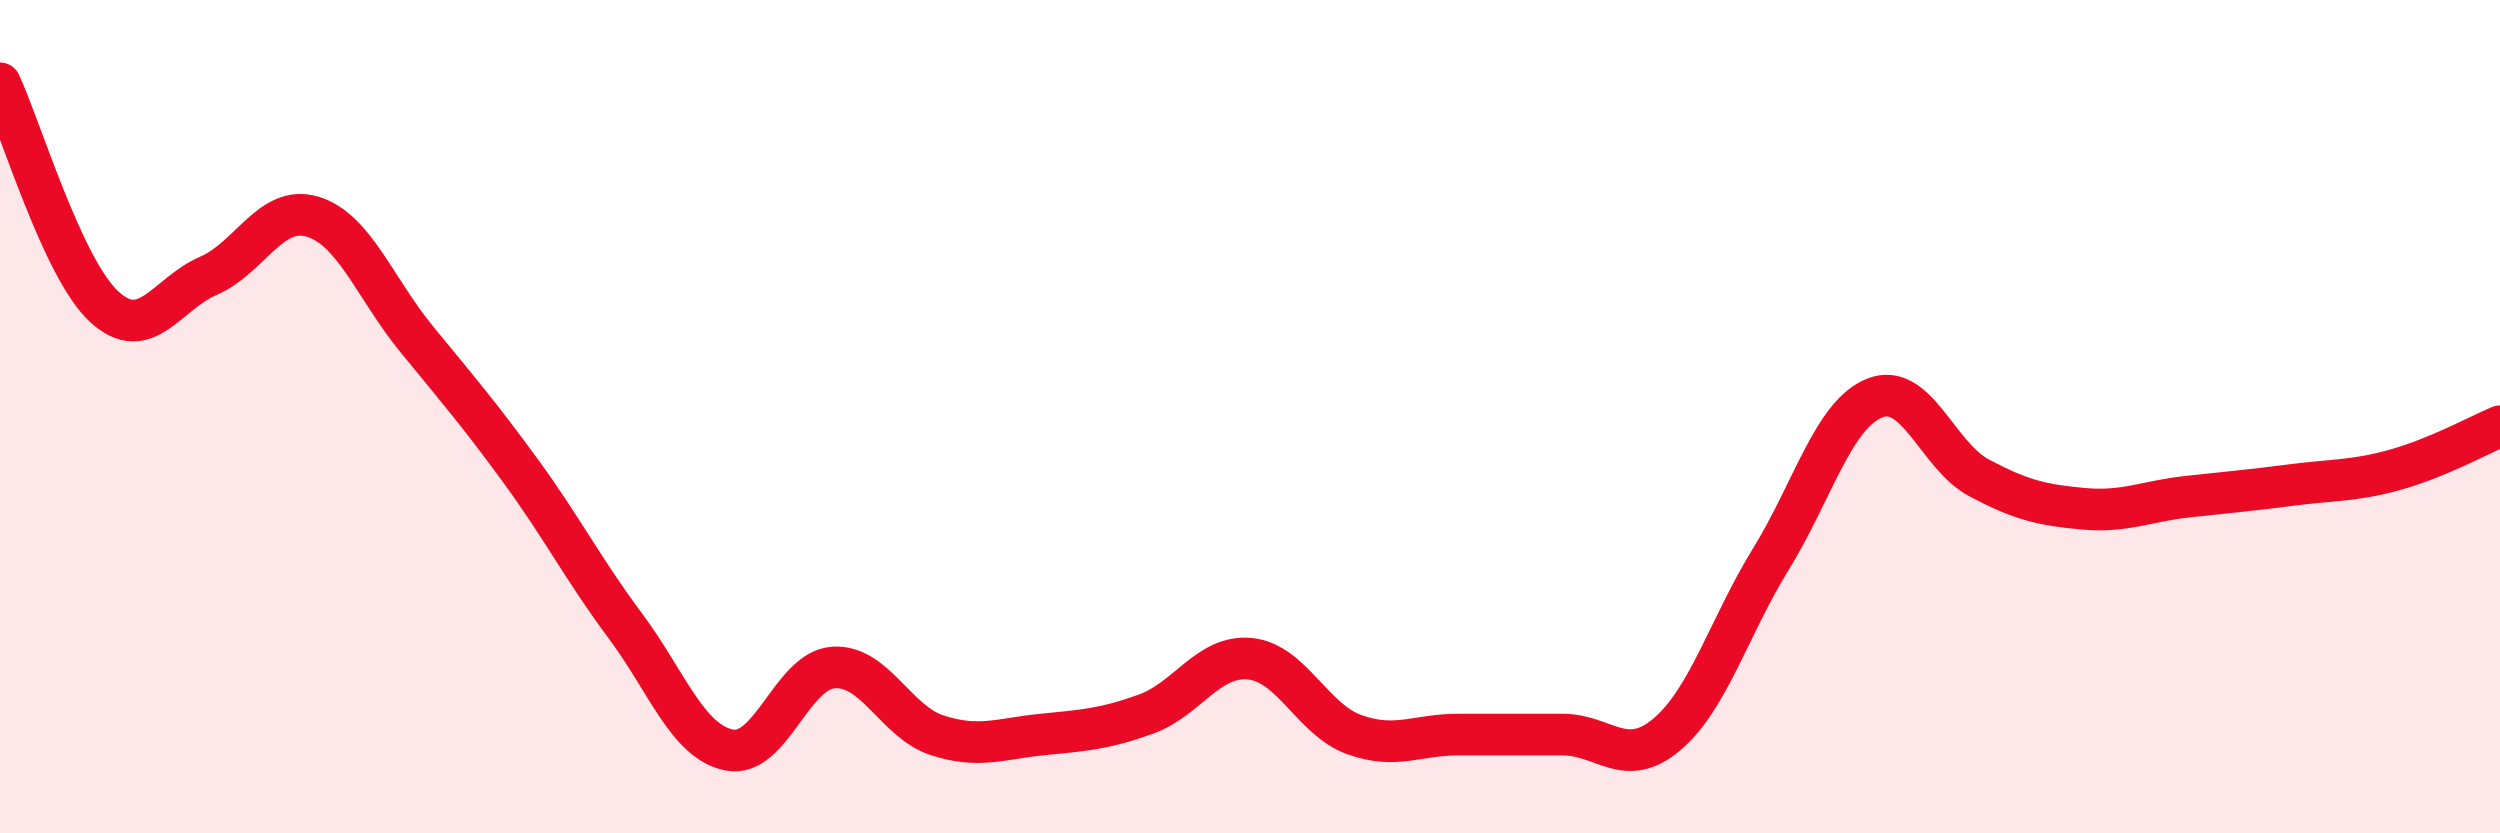
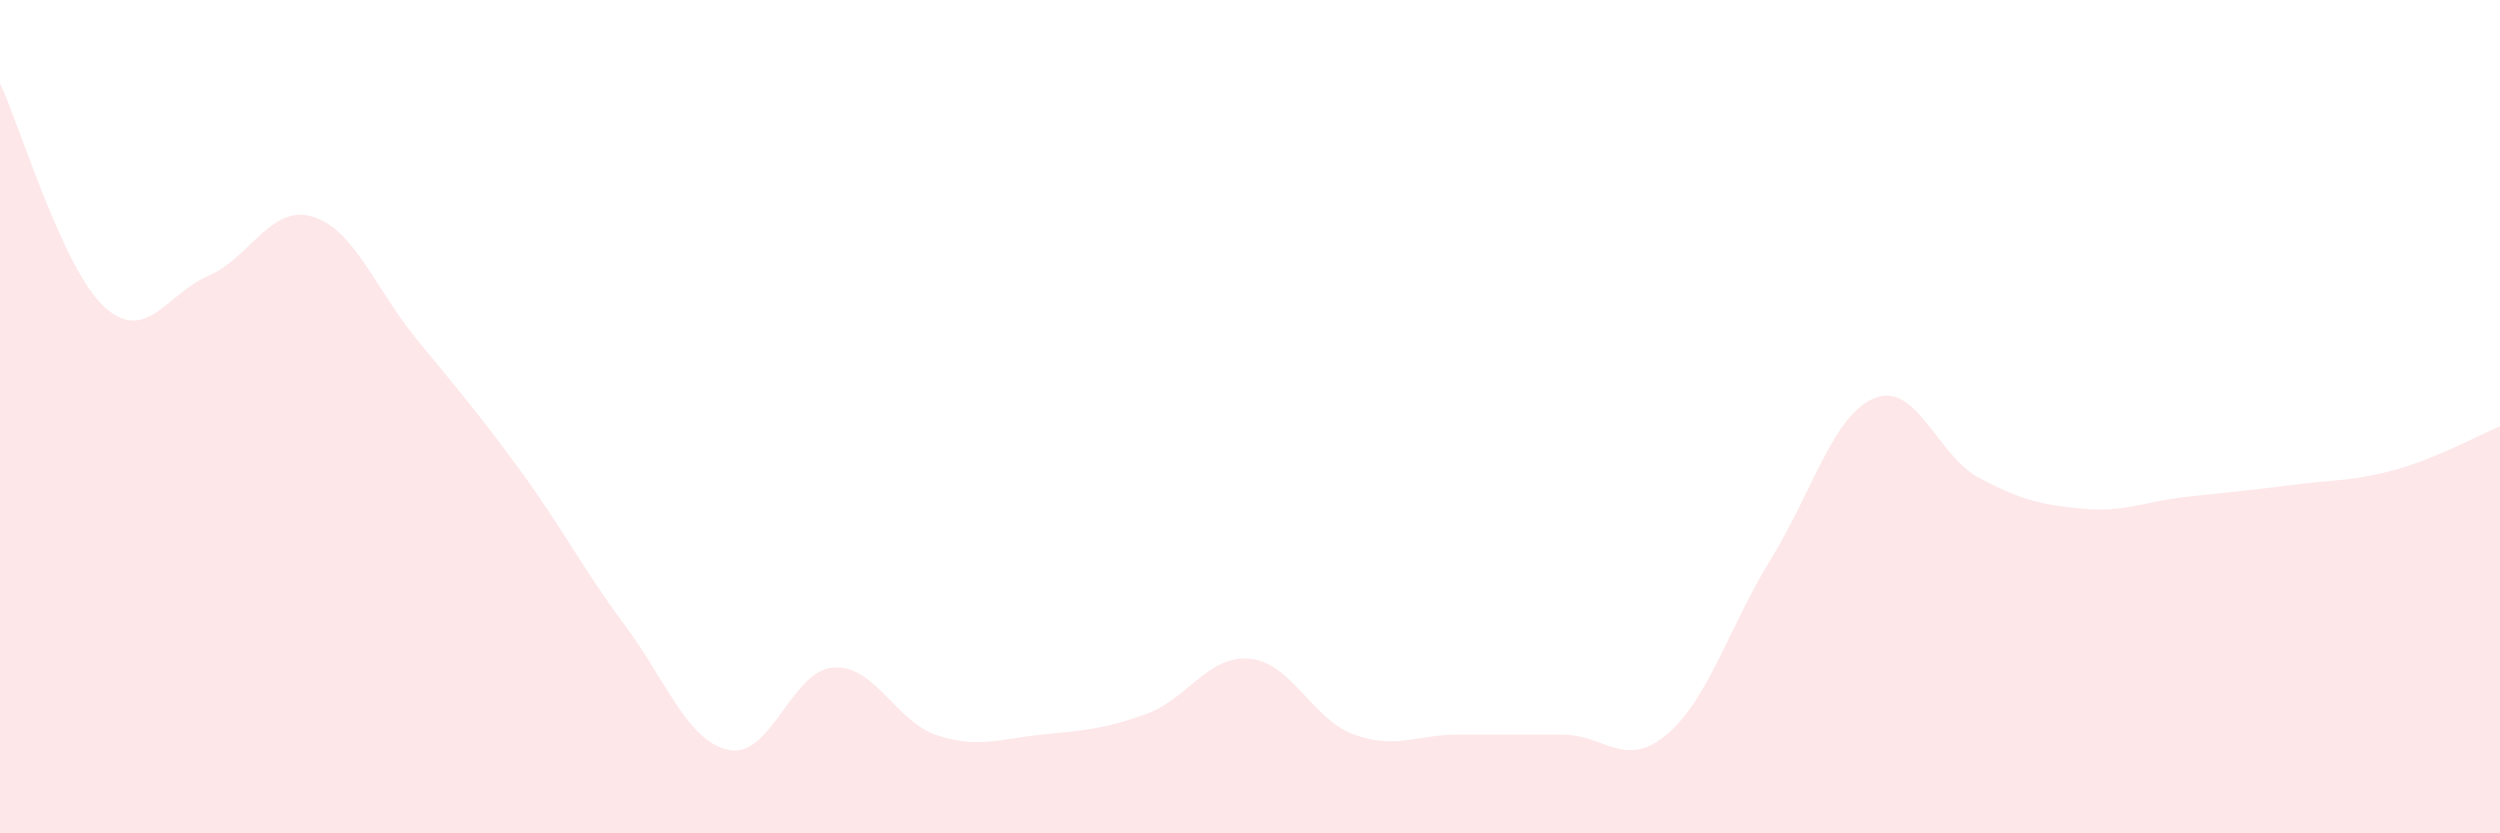
<svg xmlns="http://www.w3.org/2000/svg" width="60" height="20" viewBox="0 0 60 20">
  <path d="M 0,2 C 0.5,3.07 1.5,6.44 2.5,7.36 C 3.5,8.28 4,7.05 5,6.62 C 6,6.19 6.5,4.9 7.5,5.2 C 8.5,5.5 9,6.92 10,8.14 C 11,9.36 11.5,9.94 12.5,11.31 C 13.5,12.68 14,13.67 15,15.01 C 16,16.35 16.5,17.8 17.5,18 C 18.5,18.2 19,16.09 20,16.02 C 21,15.95 21.5,17.33 22.5,17.65 C 23.5,17.97 24,17.73 25,17.63 C 26,17.53 26.5,17.5 27.5,17.14 C 28.5,16.78 29,15.71 30,15.81 C 31,15.91 31.5,17.27 32.5,17.63 C 33.5,17.99 34,17.63 35,17.63 C 36,17.63 36.5,17.63 37.5,17.63 C 38.5,17.63 39,18.47 40,17.63 C 41,16.79 41.5,15.04 42.5,13.42 C 43.5,11.8 44,9.94 45,9.55 C 46,9.16 46.5,10.94 47.5,11.47 C 48.5,12 49,12.12 50,12.21 C 51,12.3 51.5,12.03 52.5,11.92 C 53.5,11.81 54,11.77 55,11.64 C 56,11.51 56.5,11.55 57.5,11.27 C 58.5,10.99 59.5,10.44 60,10.23L60 20L0 20Z" fill="#EB0A25" opacity="0.1" stroke-linecap="round" stroke-linejoin="round" />
-   <path d="M 0,2 C 0.5,3.07 1.5,6.44 2.5,7.36 C 3.5,8.28 4,7.05 5,6.62 C 6,6.19 6.5,4.9 7.5,5.2 C 8.5,5.5 9,6.92 10,8.14 C 11,9.36 11.5,9.94 12.5,11.31 C 13.5,12.68 14,13.67 15,15.01 C 16,16.35 16.5,17.8 17.5,18 C 18.5,18.2 19,16.09 20,16.02 C 21,15.95 21.5,17.33 22.5,17.65 C 23.5,17.97 24,17.73 25,17.63 C 26,17.53 26.5,17.5 27.5,17.14 C 28.5,16.78 29,15.71 30,15.81 C 31,15.91 31.5,17.27 32.5,17.63 C 33.5,17.99 34,17.63 35,17.63 C 36,17.63 36.5,17.63 37.5,17.63 C 38.5,17.63 39,18.47 40,17.63 C 41,16.79 41.5,15.04 42.5,13.42 C 43.5,11.8 44,9.94 45,9.55 C 46,9.16 46.5,10.94 47.5,11.47 C 48.5,12 49,12.12 50,12.21 C 51,12.3 51.5,12.03 52.5,11.92 C 53.5,11.81 54,11.77 55,11.64 C 56,11.51 56.5,11.55 57.5,11.27 C 58.5,10.99 59.5,10.44 60,10.23" stroke="#EB0A25" stroke-width="1" fill="none" stroke-linecap="round" stroke-linejoin="round" />
</svg>